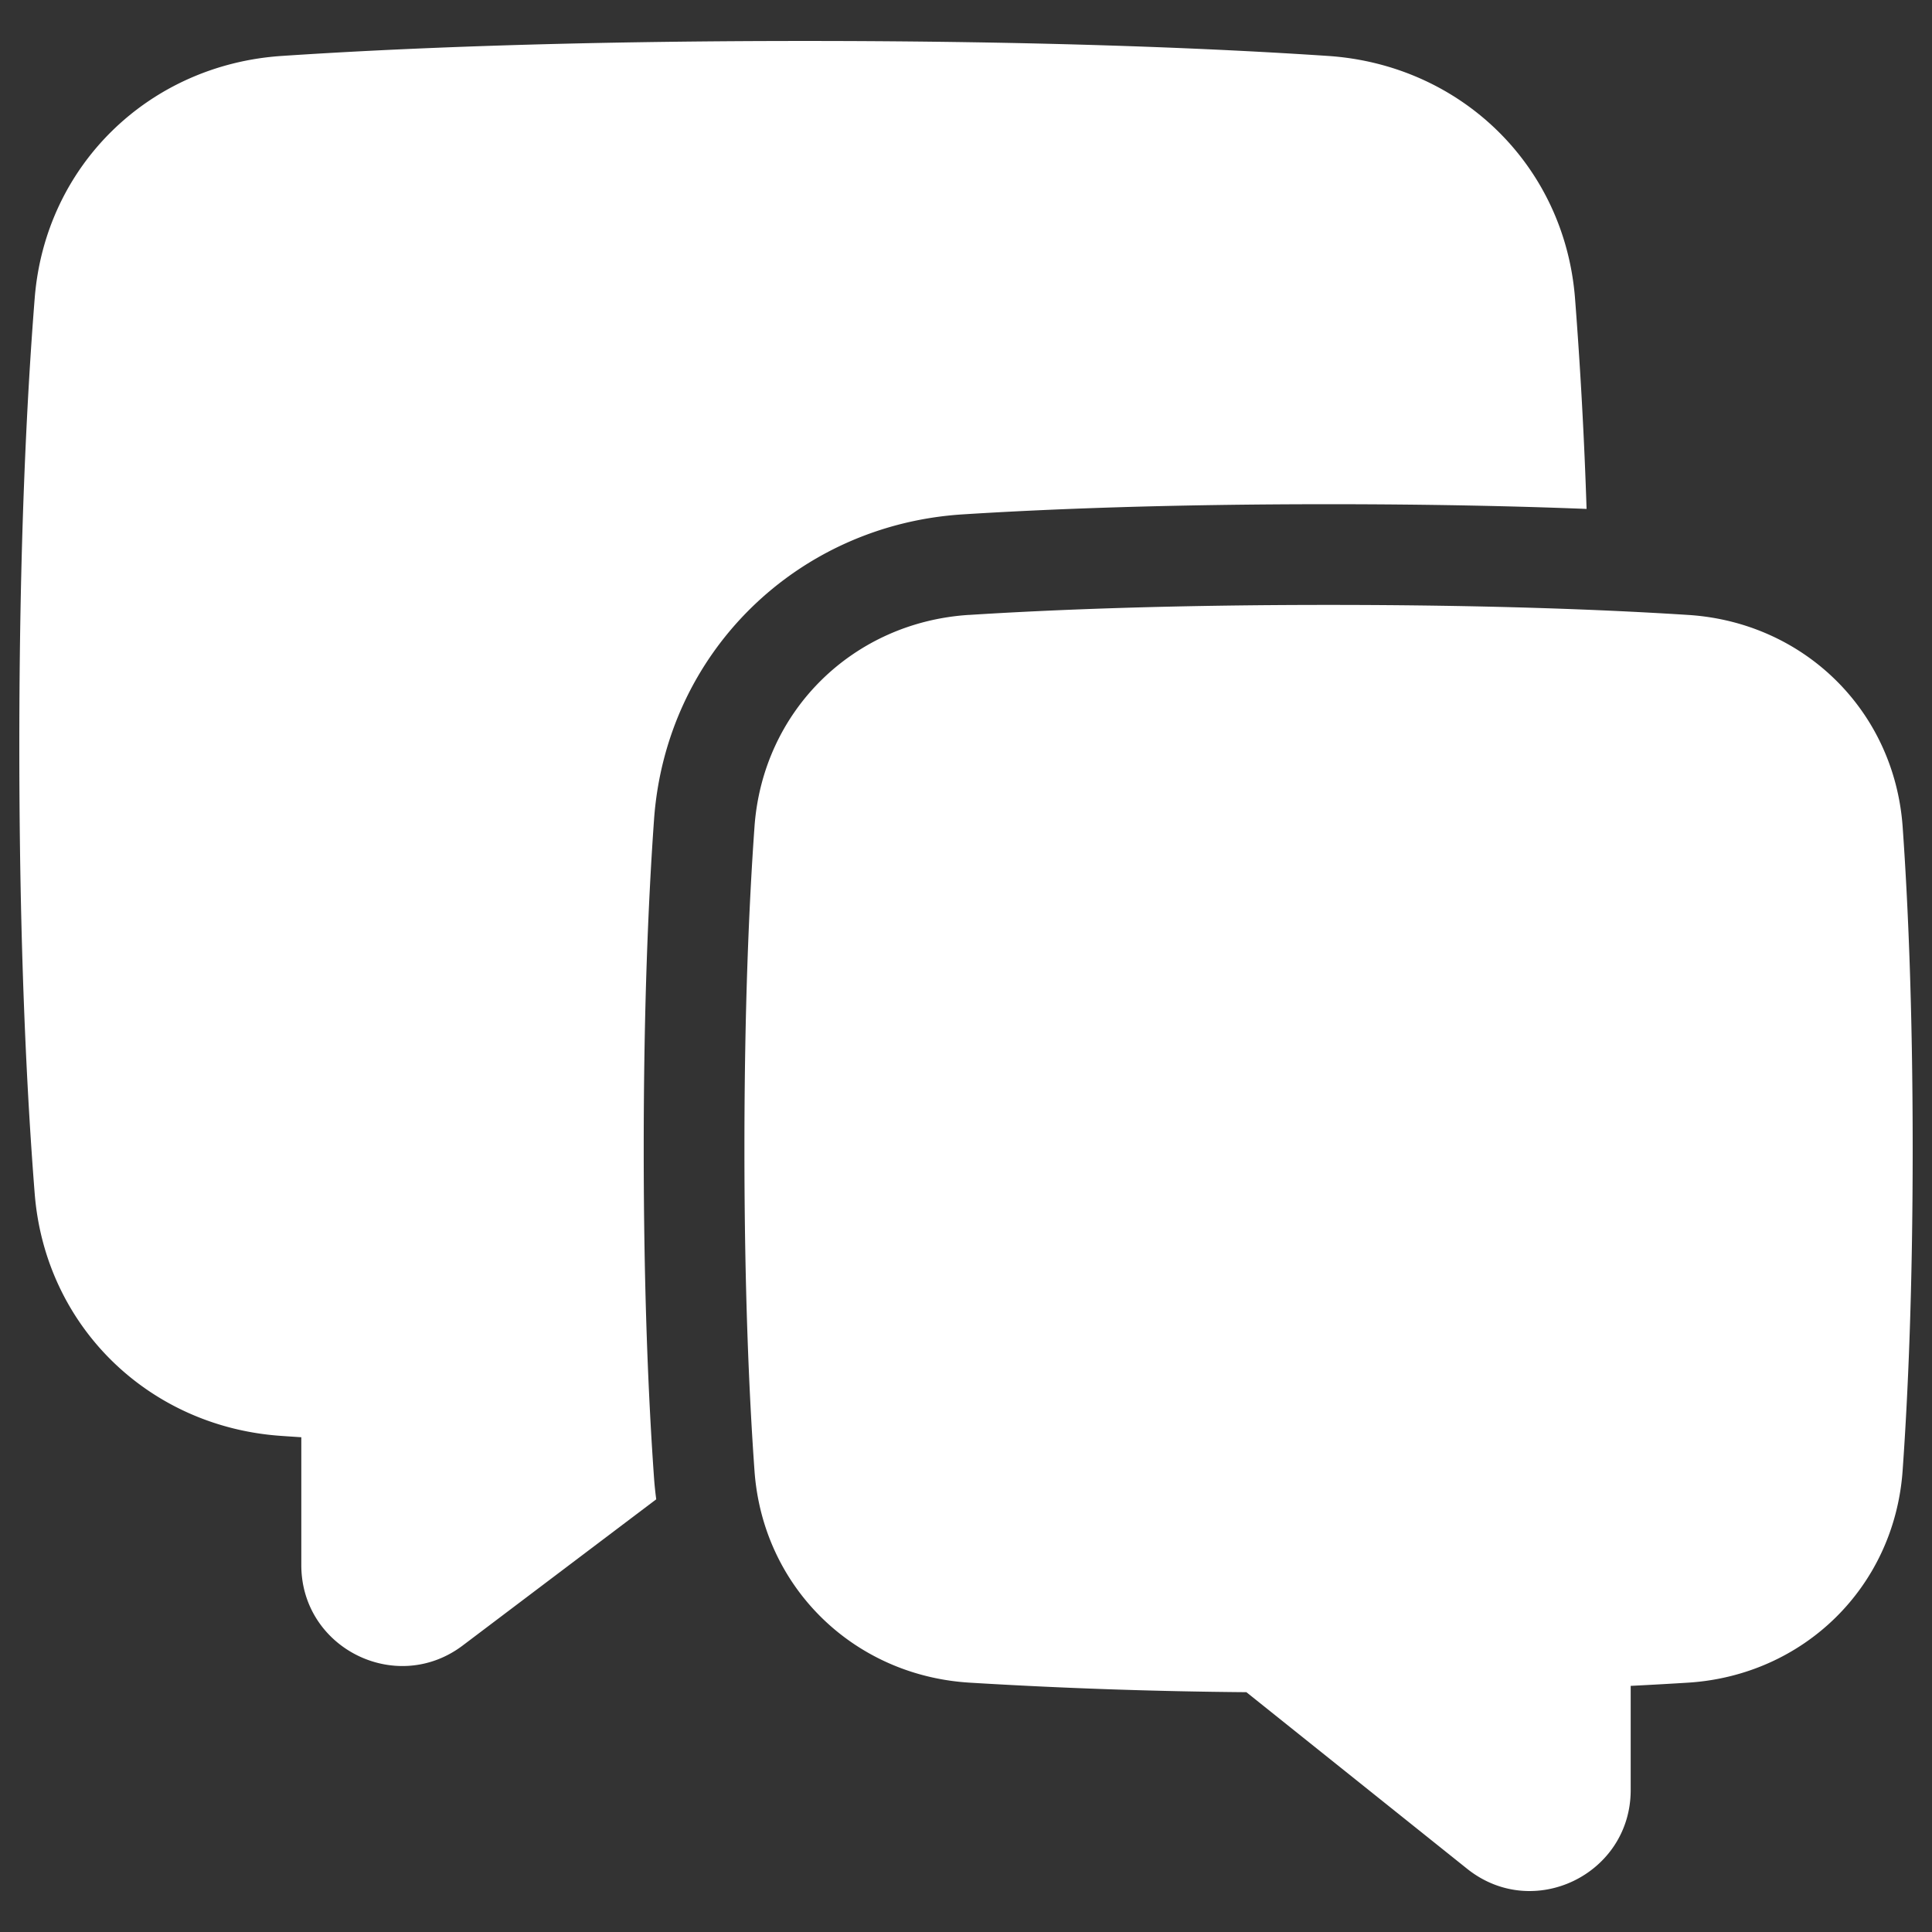
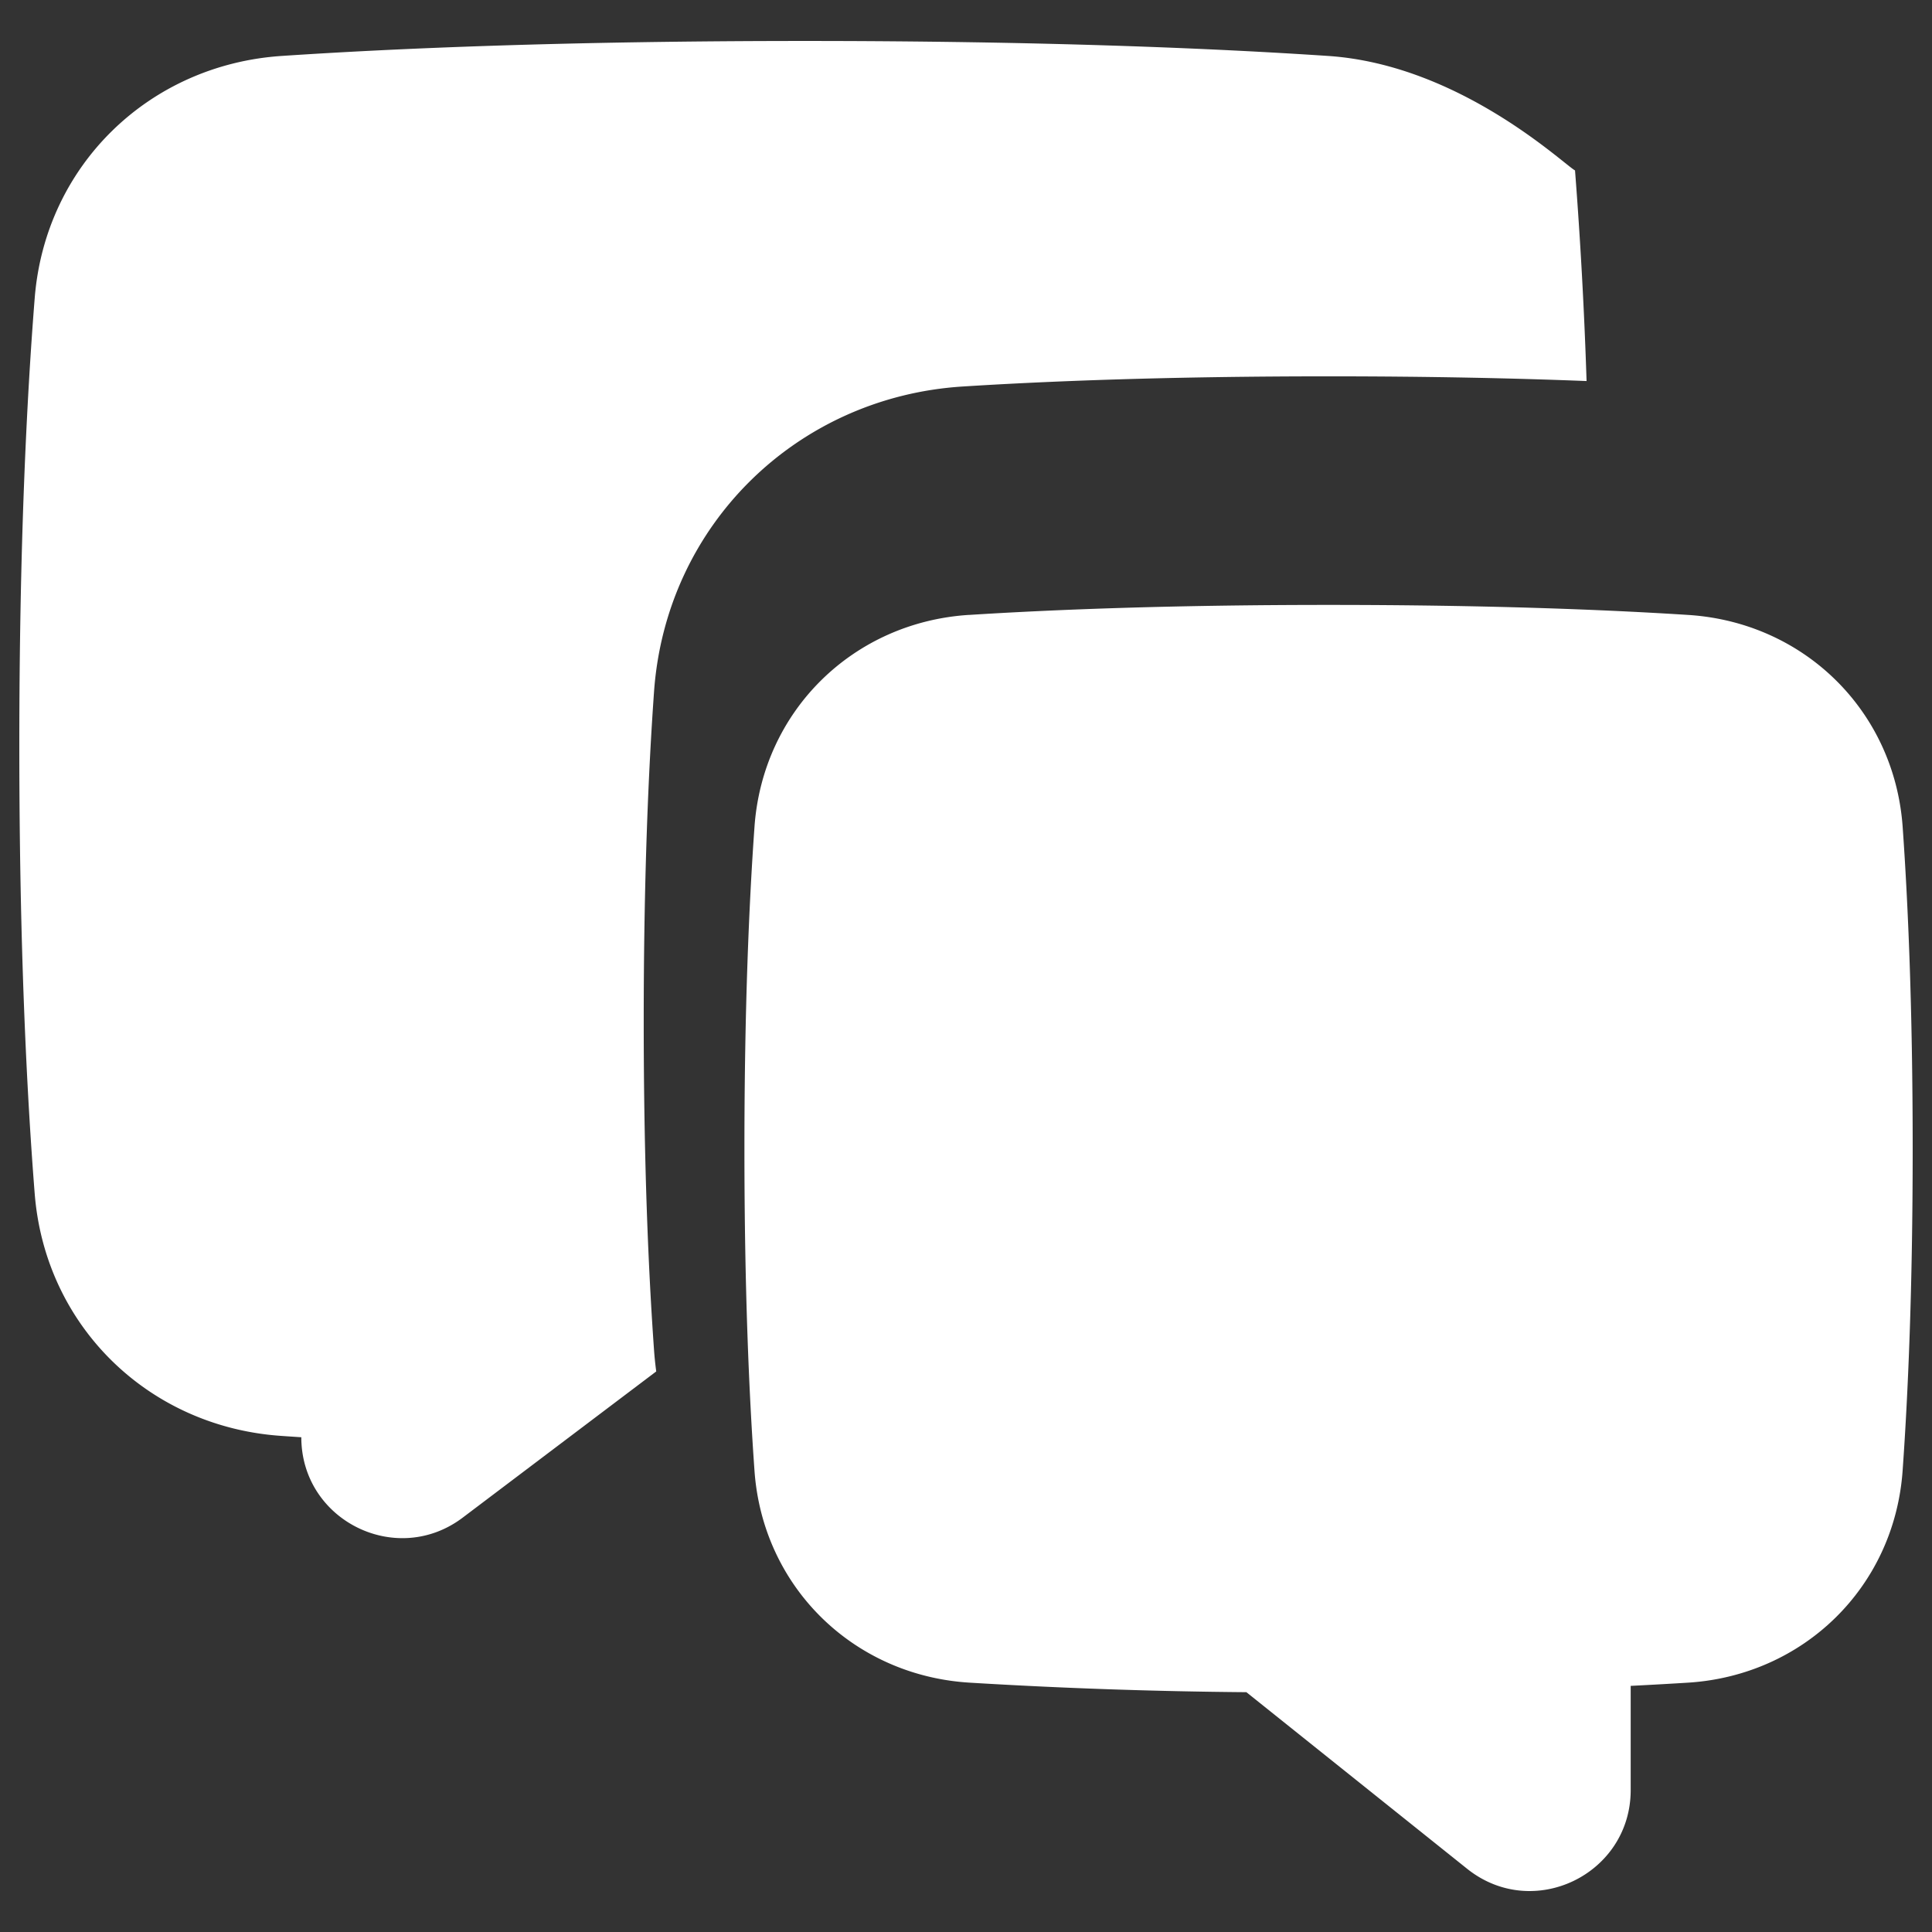
<svg xmlns="http://www.w3.org/2000/svg" width="48" height="48" fill="none">
  <rect width="100%" height="100%" fill="#333333" stroke="none" />
-   <path fill="#fff" fill-rule="evenodd" d="M19.997 1.018c-5.907 0-10.174.183-13.001.372C3.712 1.61 1.124 4.1.862 7.41.662 9.931.48 13.588.48 18.532s.183 8.602.382 11.122c.262 3.311 2.85 5.802 6.134 6.021l.141.01h.002l.347.023v3.177c0 2.066 2.362 3.242 4.01 1.997l4.808-3.632a8.51 8.51 0 0 1-.055-.535c-.138-1.943-.256-4.637-.256-8.174s.118-6.231.256-8.174c.295-4.16 3.563-7.325 7.664-7.587 2.1-.133 5.094-.253 9.095-.253 2.53 0 4.657.048 6.41.117a117.394 117.394 0 0 0-.287-5.233C38.87 4.1 36.281 1.61 32.997 1.39c-2.827-.189-7.094-.372-13-.372Zm4.076 14.26c2.043-.13 4.983-.249 8.935-.249 3.95 0 6.891.118 8.935.249 2.871.182 5.122 2.375 5.328 5.266.133 1.88.249 4.515.249 7.997s-.116 6.117-.25 7.997c-.205 2.89-2.456 5.084-5.327 5.267-.435.027-.911.054-1.429.08v2.589c0 2.092-2.42 3.27-4.064 1.955l-5.484-4.387a131.16 131.16 0 0 1-6.894-.238c-2.87-.183-5.122-2.375-5.327-5.266-.134-1.88-.25-4.515-.25-7.997s.116-6.117.25-7.997c.205-2.89 2.456-5.084 5.327-5.267Z" clip-rule="evenodd" />
+   <path fill="#fff" fill-rule="evenodd" d="M19.997 1.018c-5.907 0-10.174.183-13.001.372C3.712 1.61 1.124 4.1.862 7.41.662 9.931.48 13.588.48 18.532s.183 8.602.382 11.122c.262 3.311 2.85 5.802 6.134 6.021l.141.01h.002l.347.023c0 2.066 2.362 3.242 4.01 1.997l4.808-3.632a8.51 8.51 0 0 1-.055-.535c-.138-1.943-.256-4.637-.256-8.174s.118-6.231.256-8.174c.295-4.16 3.563-7.325 7.664-7.587 2.1-.133 5.094-.253 9.095-.253 2.53 0 4.657.048 6.41.117a117.394 117.394 0 0 0-.287-5.233C38.87 4.1 36.281 1.61 32.997 1.39c-2.827-.189-7.094-.372-13-.372Zm4.076 14.26c2.043-.13 4.983-.249 8.935-.249 3.95 0 6.891.118 8.935.249 2.871.182 5.122 2.375 5.328 5.266.133 1.88.249 4.515.249 7.997s-.116 6.117-.25 7.997c-.205 2.89-2.456 5.084-5.327 5.267-.435.027-.911.054-1.429.08v2.589c0 2.092-2.42 3.27-4.064 1.955l-5.484-4.387a131.16 131.16 0 0 1-6.894-.238c-2.87-.183-5.122-2.375-5.327-5.266-.134-1.88-.25-4.515-.25-7.997s.116-6.117.25-7.997c.205-2.89 2.456-5.084 5.327-5.267Z" clip-rule="evenodd" />
</svg>